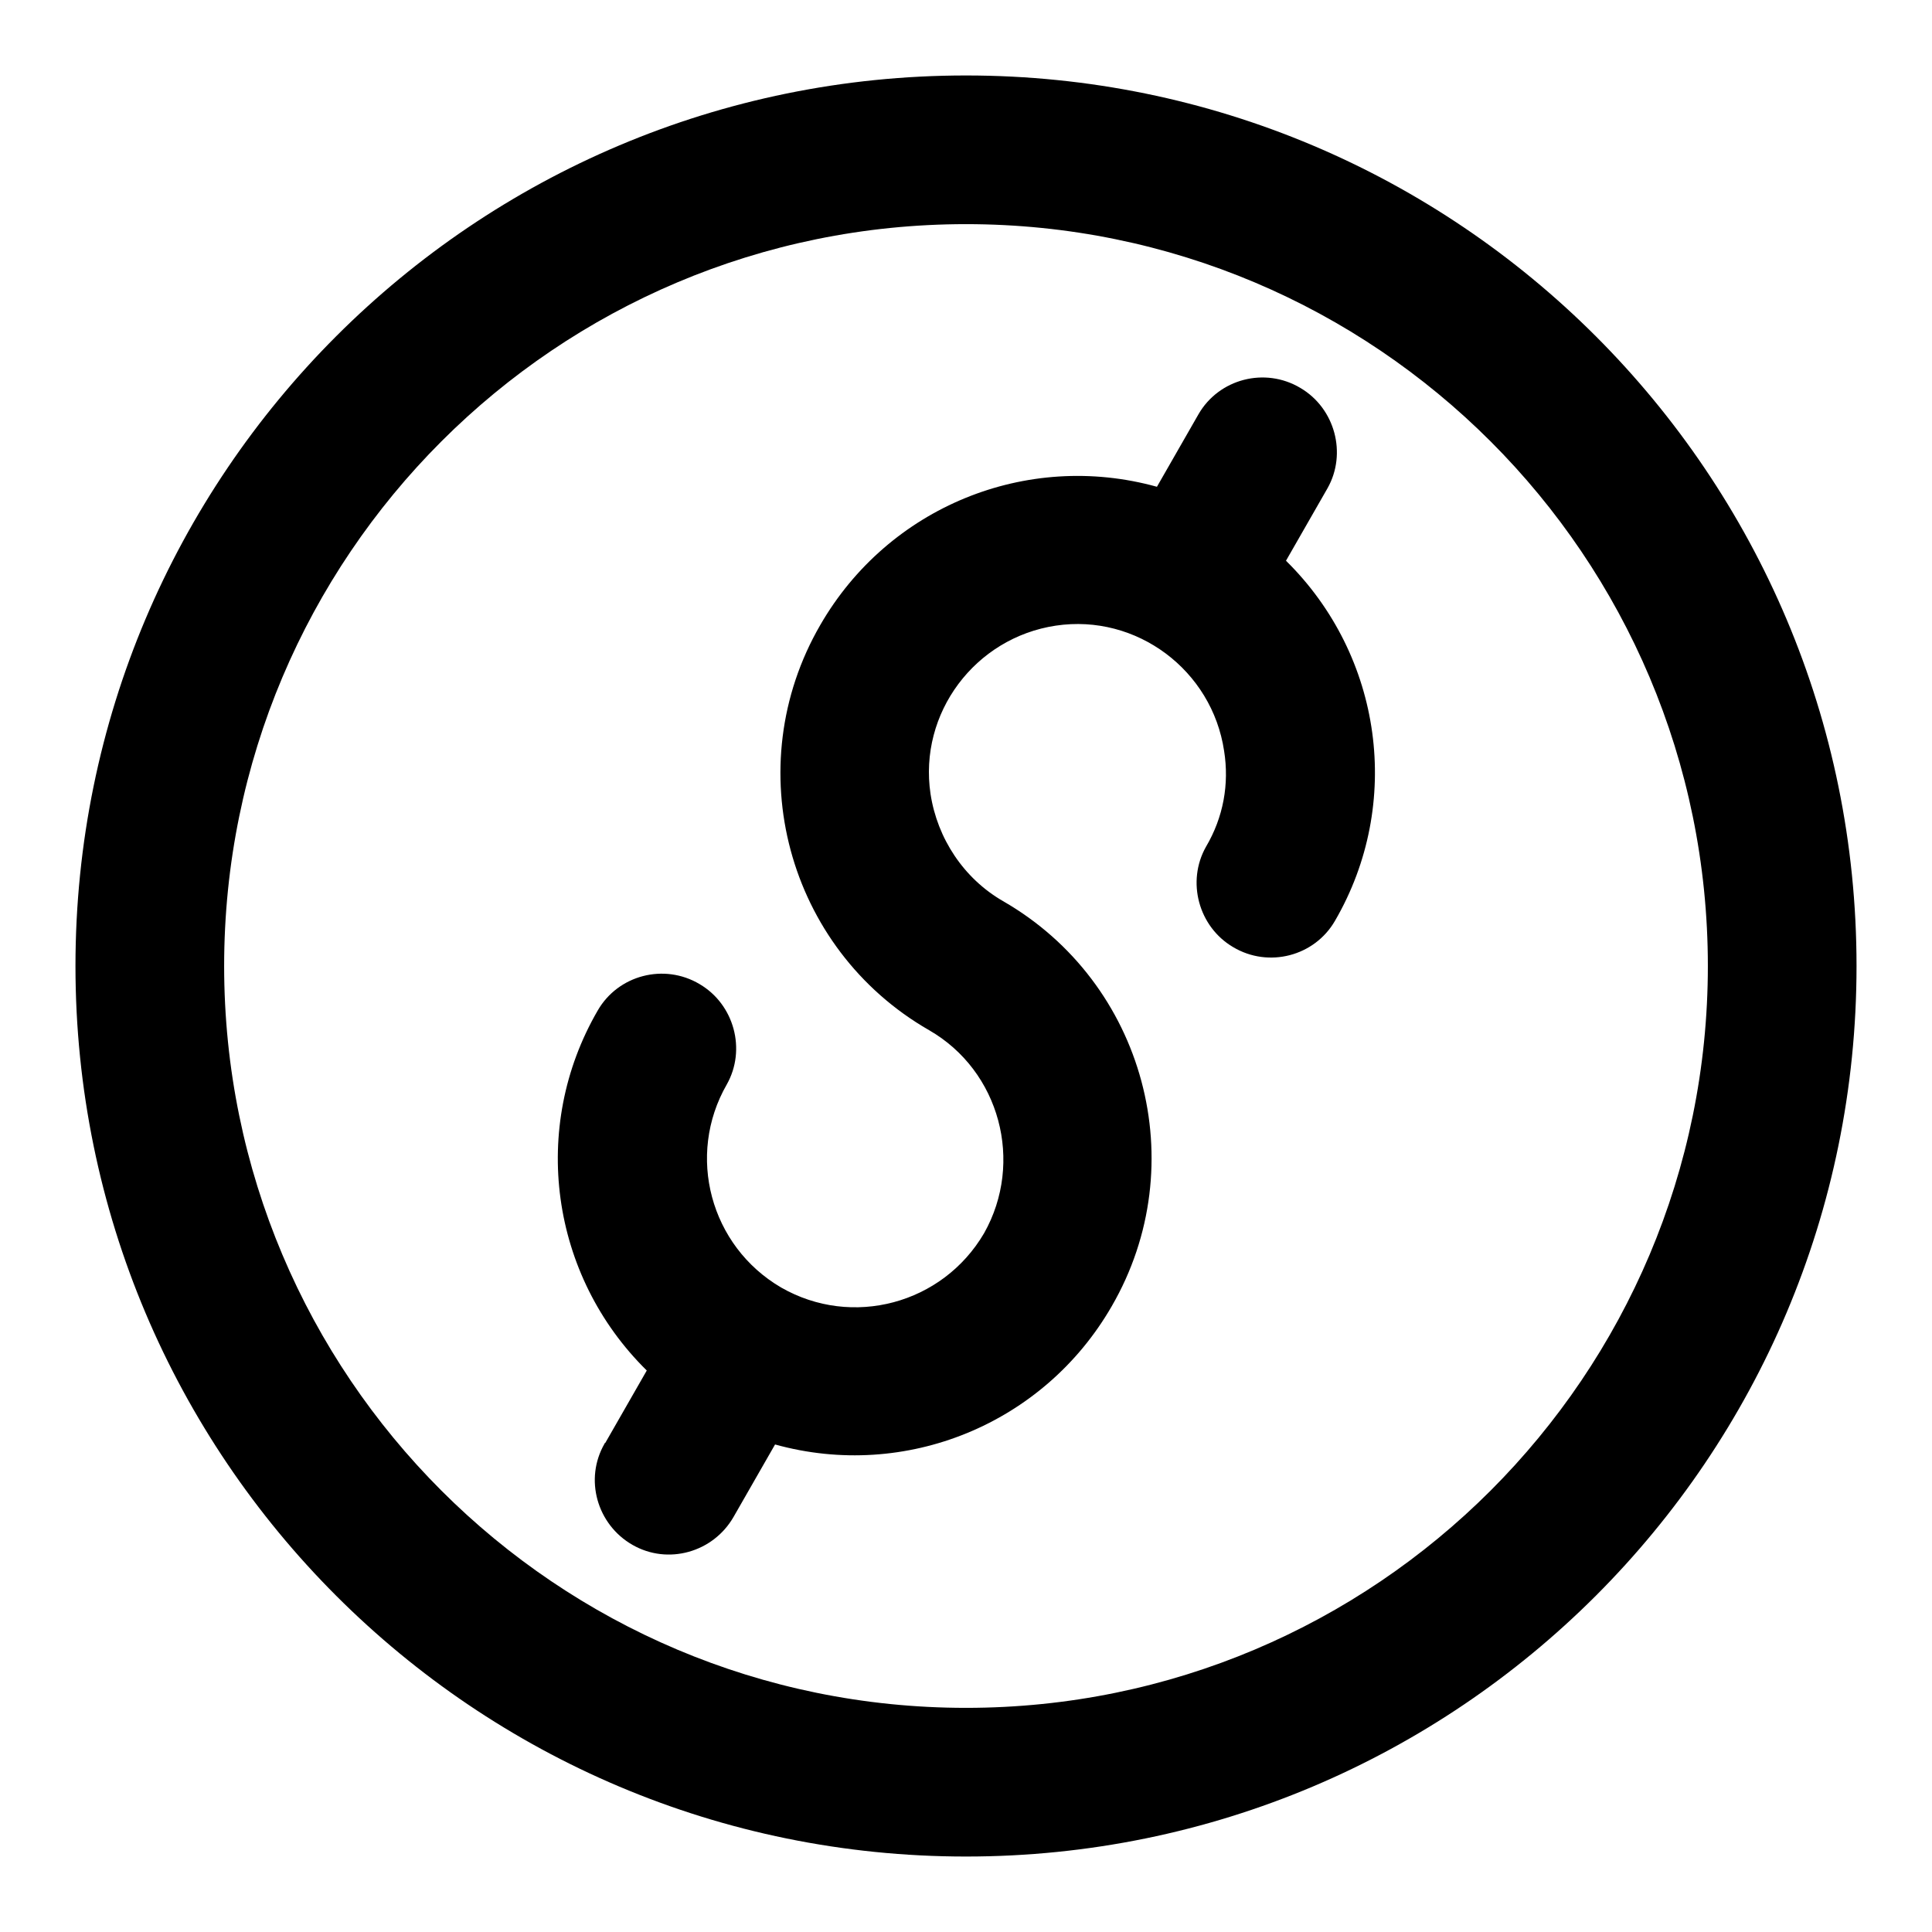
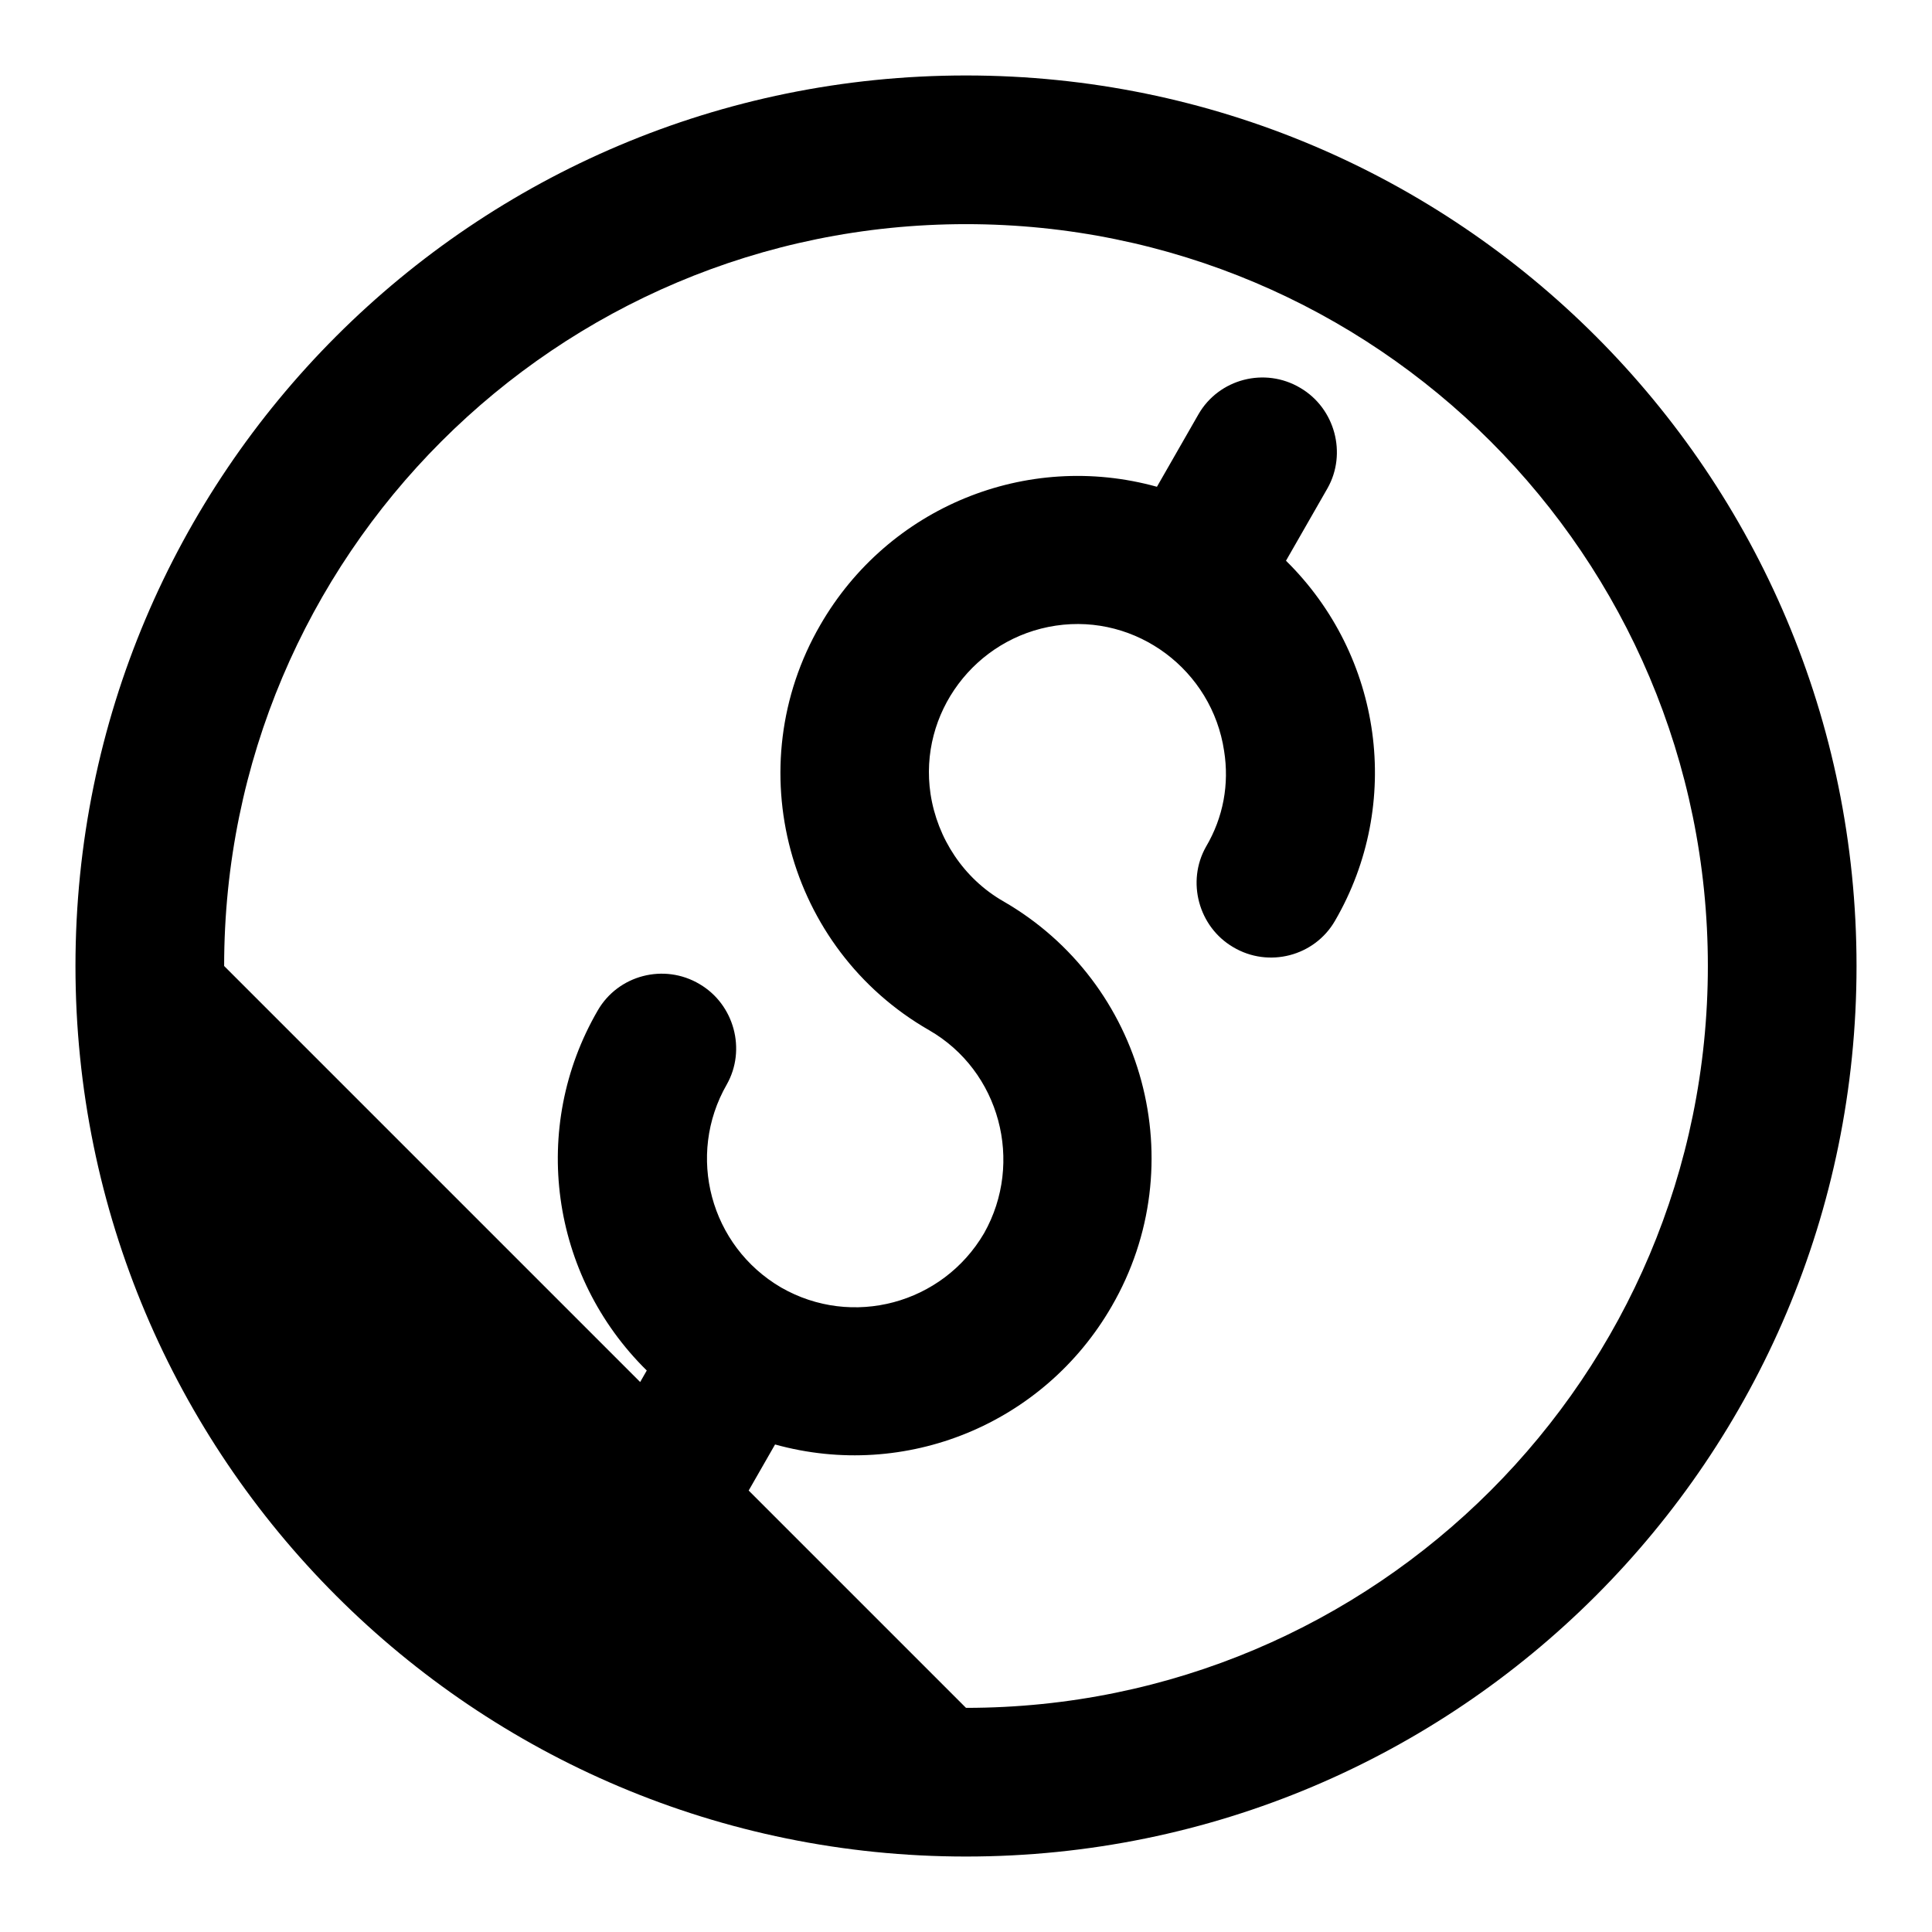
<svg xmlns="http://www.w3.org/2000/svg" version="1.1" x="0px" y="0px" viewBox="0 0 256 256" enable-background="new 0 0 256 256" xml:space="preserve">
  <g>
-     <path fill="#000000" d="M128,246c-65.2,0-118-52.8-118-118C10,62.8,62.8,10,128,10c65.2,0,118,52.8,118,118 C246,193.2,193.2,246,128,246z M128,226.3c54.3,0,98.3-44,98.3-98.3s-44-98.3-98.3-98.3s-98.3,44-98.3,98.3S73.7,226.3,128,226.3 L128,226.3z M123.1,136.5c-18.8-10.8-25.3-34.9-14.4-53.7c9-15.6,27.3-23.1,44.6-18.3l5.5-9.6c2.7-4.7,8.8-6.3,13.5-3.5 c4.6,2.7,6.2,8.7,3.6,13.3l-5.5,9.6c12.8,12.6,15.5,32.2,6.5,47.7c-2.7,4.7-8.8,6.3-13.5,3.5c-4.6-2.7-6.2-8.7-3.6-13.3 c2.3-3.9,3.1-8.3,2.4-12.7c-1.6-10.7-11.6-18.2-22.3-16.6s-18.2,11.6-16.6,22.3c0.9,5.9,4.4,11.2,9.6,14.2 c18.8,10.8,25.3,34.9,14.4,53.7c-9,15.6-27.3,23.1-44.6,18.3l-5.5,9.6c-2.7,4.7-8.7,6.4-13.4,3.7c-4.7-2.7-6.4-8.7-3.7-13.4 c0,0,0-0.1,0.1-0.1l5.5-9.6c-12.8-12.6-15.5-32.2-6.5-47.7c2.7-4.7,8.8-6.3,13.5-3.5c4.6,2.7,6.2,8.7,3.6,13.3 c-5.4,9.4-2.2,21.4,7.2,26.9c9.4,5.4,21.4,2.2,26.9-7.2C135.7,154,132.5,141.9,123.1,136.5C123.1,136.5,123.1,136.5,123.1,136.5 L123.1,136.5z" />
+     <path fill="#000000" d="M128,246c-65.2,0-118-52.8-118-118C10,62.8,62.8,10,128,10c65.2,0,118,52.8,118,118 C246,193.2,193.2,246,128,246z M128,226.3c54.3,0,98.3-44,98.3-98.3s-44-98.3-98.3-98.3s-98.3,44-98.3,98.3L128,226.3z M123.1,136.5c-18.8-10.8-25.3-34.9-14.4-53.7c9-15.6,27.3-23.1,44.6-18.3l5.5-9.6c2.7-4.7,8.8-6.3,13.5-3.5 c4.6,2.7,6.2,8.7,3.6,13.3l-5.5,9.6c12.8,12.6,15.5,32.2,6.5,47.7c-2.7,4.7-8.8,6.3-13.5,3.5c-4.6-2.7-6.2-8.7-3.6-13.3 c2.3-3.9,3.1-8.3,2.4-12.7c-1.6-10.7-11.6-18.2-22.3-16.6s-18.2,11.6-16.6,22.3c0.9,5.9,4.4,11.2,9.6,14.2 c18.8,10.8,25.3,34.9,14.4,53.7c-9,15.6-27.3,23.1-44.6,18.3l-5.5,9.6c-2.7,4.7-8.7,6.4-13.4,3.7c-4.7-2.7-6.4-8.7-3.7-13.4 c0,0,0-0.1,0.1-0.1l5.5-9.6c-12.8-12.6-15.5-32.2-6.5-47.7c2.7-4.7,8.8-6.3,13.5-3.5c4.6,2.7,6.2,8.7,3.6,13.3 c-5.4,9.4-2.2,21.4,7.2,26.9c9.4,5.4,21.4,2.2,26.9-7.2C135.7,154,132.5,141.9,123.1,136.5C123.1,136.5,123.1,136.5,123.1,136.5 L123.1,136.5z" />
  </g>
</svg>